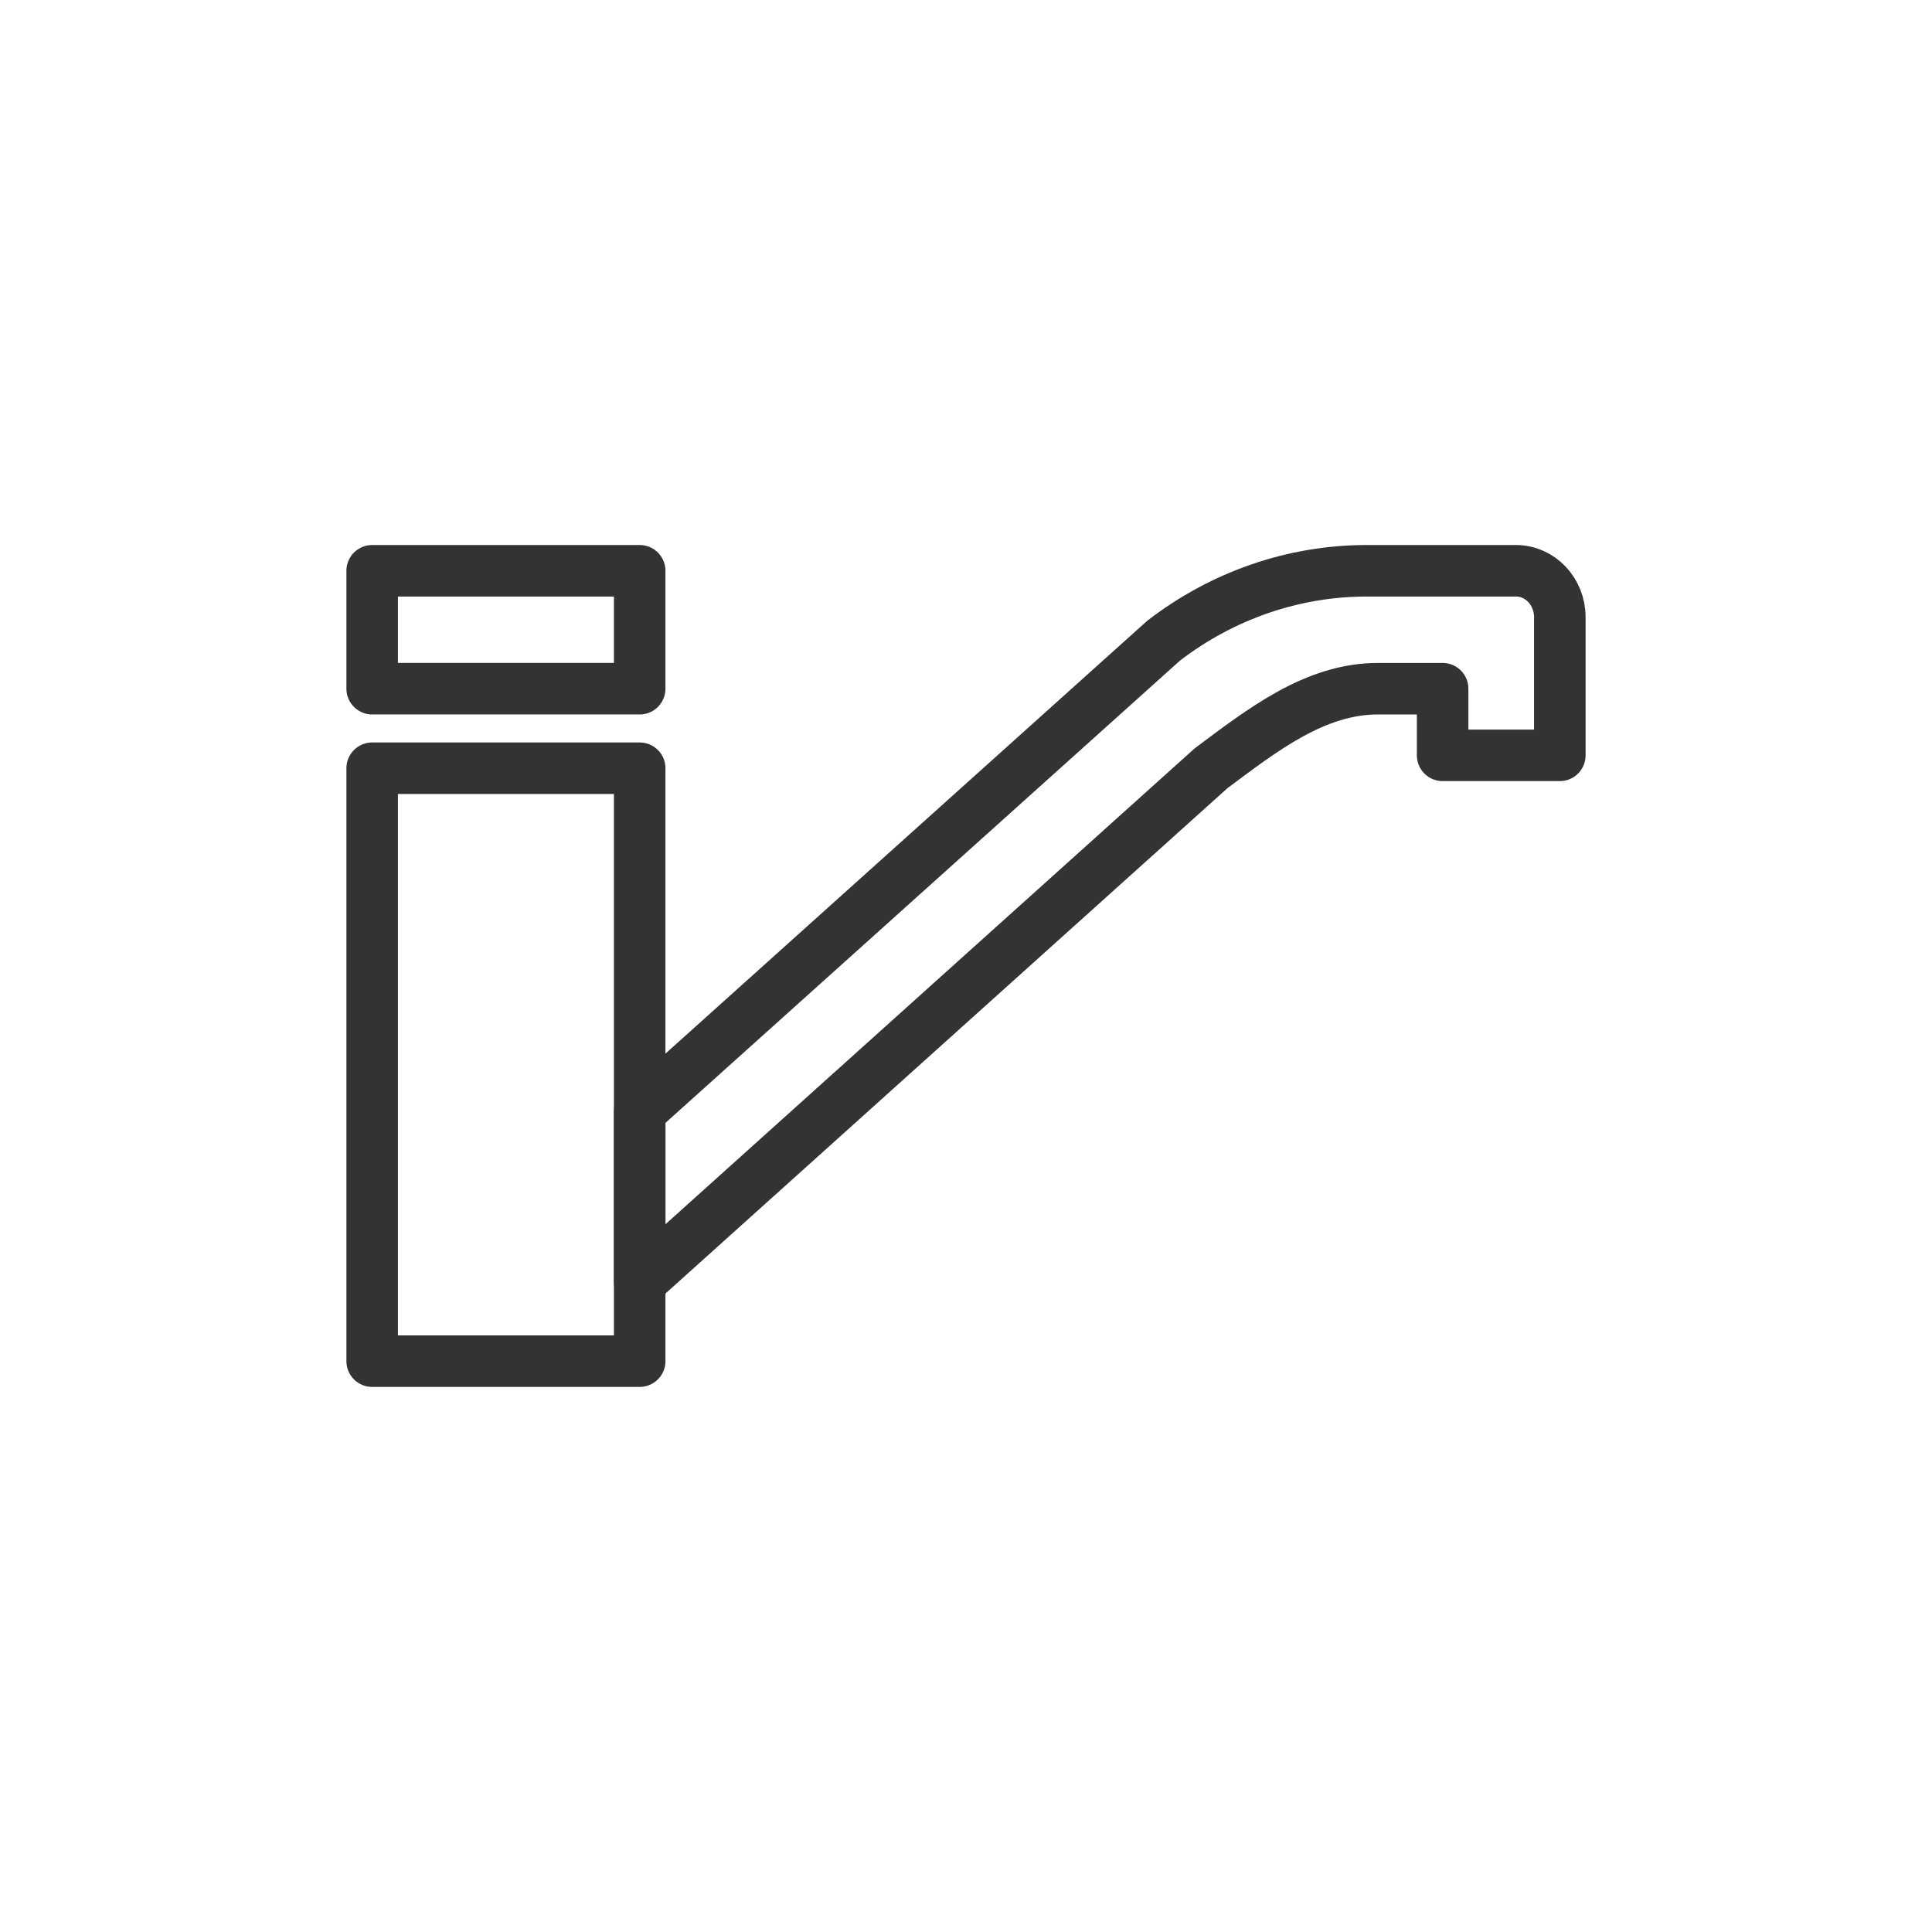
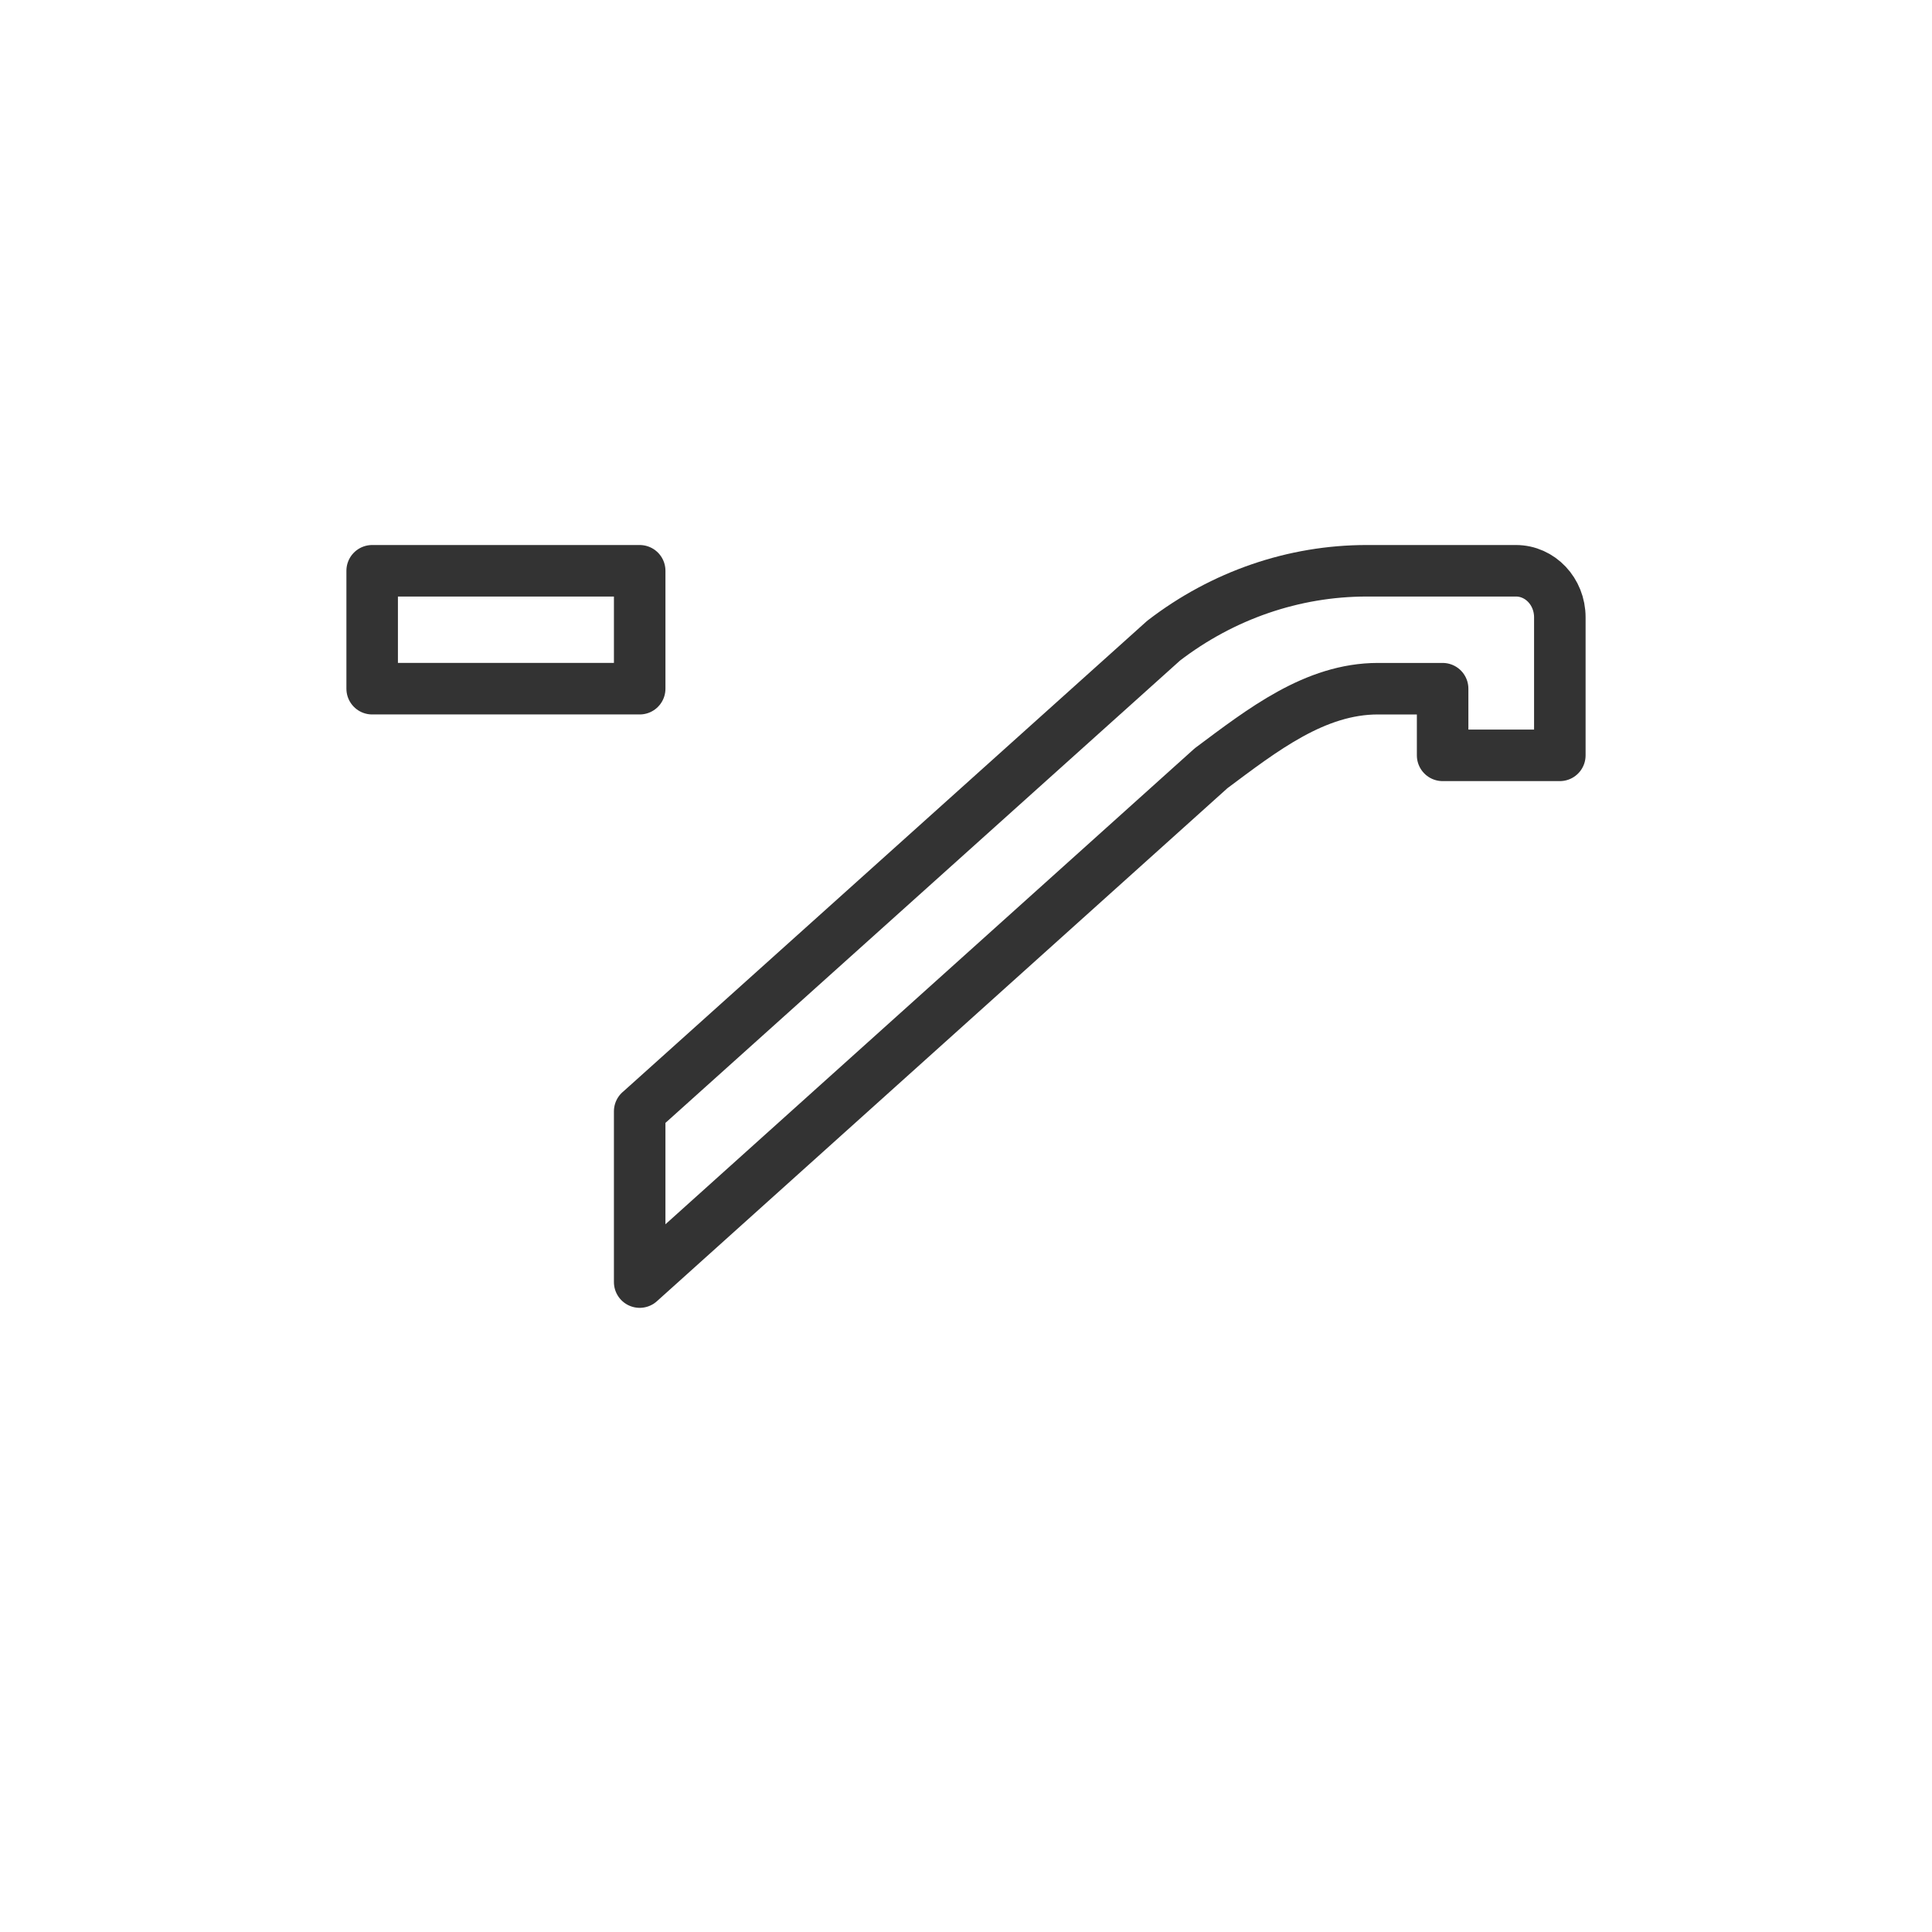
<svg xmlns="http://www.w3.org/2000/svg" id="_レイヤー_1" data-name="レイヤー 1" width="300" height="300" version="1.1" viewBox="0 0 300 300">
  <defs>
    <style>
      .cls-1 {
        fill: none;
        stroke: #333;
        stroke-linejoin: round;
        stroke-width: 8px;
      }
    </style>
  </defs>
-   <rect class="cls-1" x="57.79" y="119.29" width="41.54" height="92.07" />
  <rect class="cls-1" x="57.79" y="88.63" width="41.54" height="18.31" />
  <path class="cls-1" d="M99.34,172.57l81.35-73.09c9.17-7.05,20.21-10.85,31.54-10.85h23.17c3.76,0,6.81,3.23,6.81,7.22v21.44h-18.2v-10.35h-10.04c-9.77,0-17.92,6.39-25.91,12.35l-88.73,79.79v-26.51Z" />
</svg>